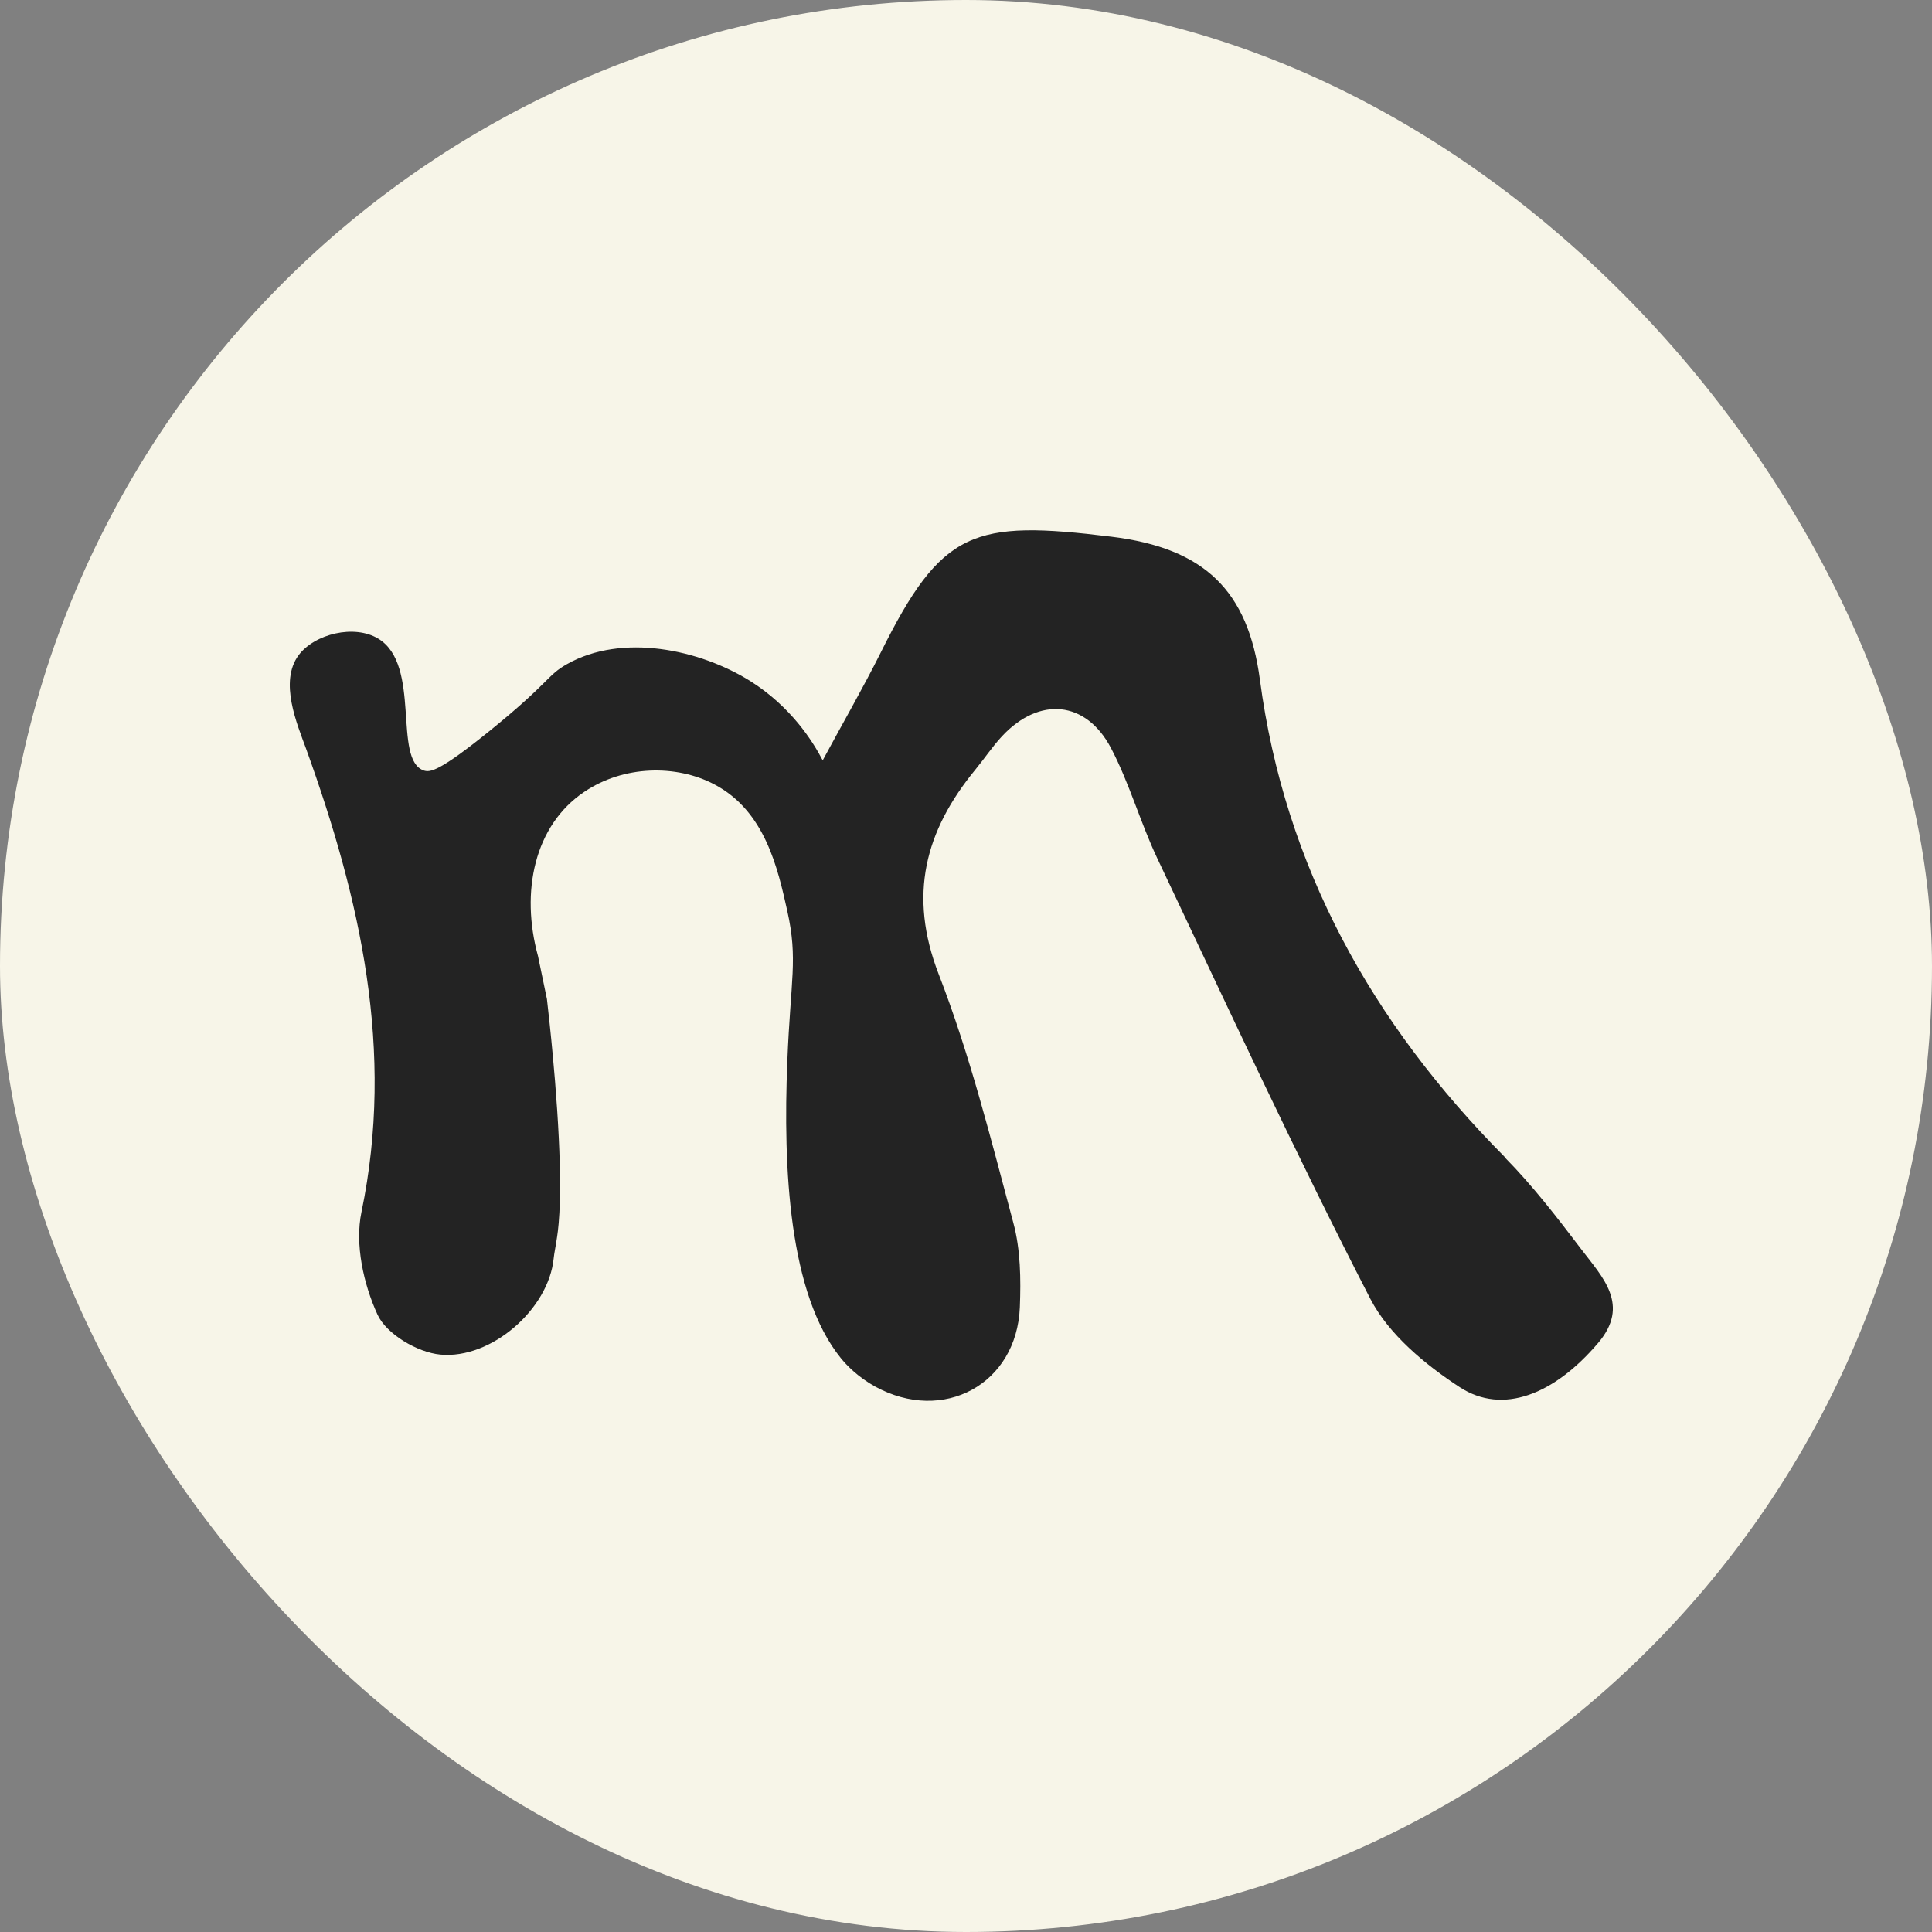
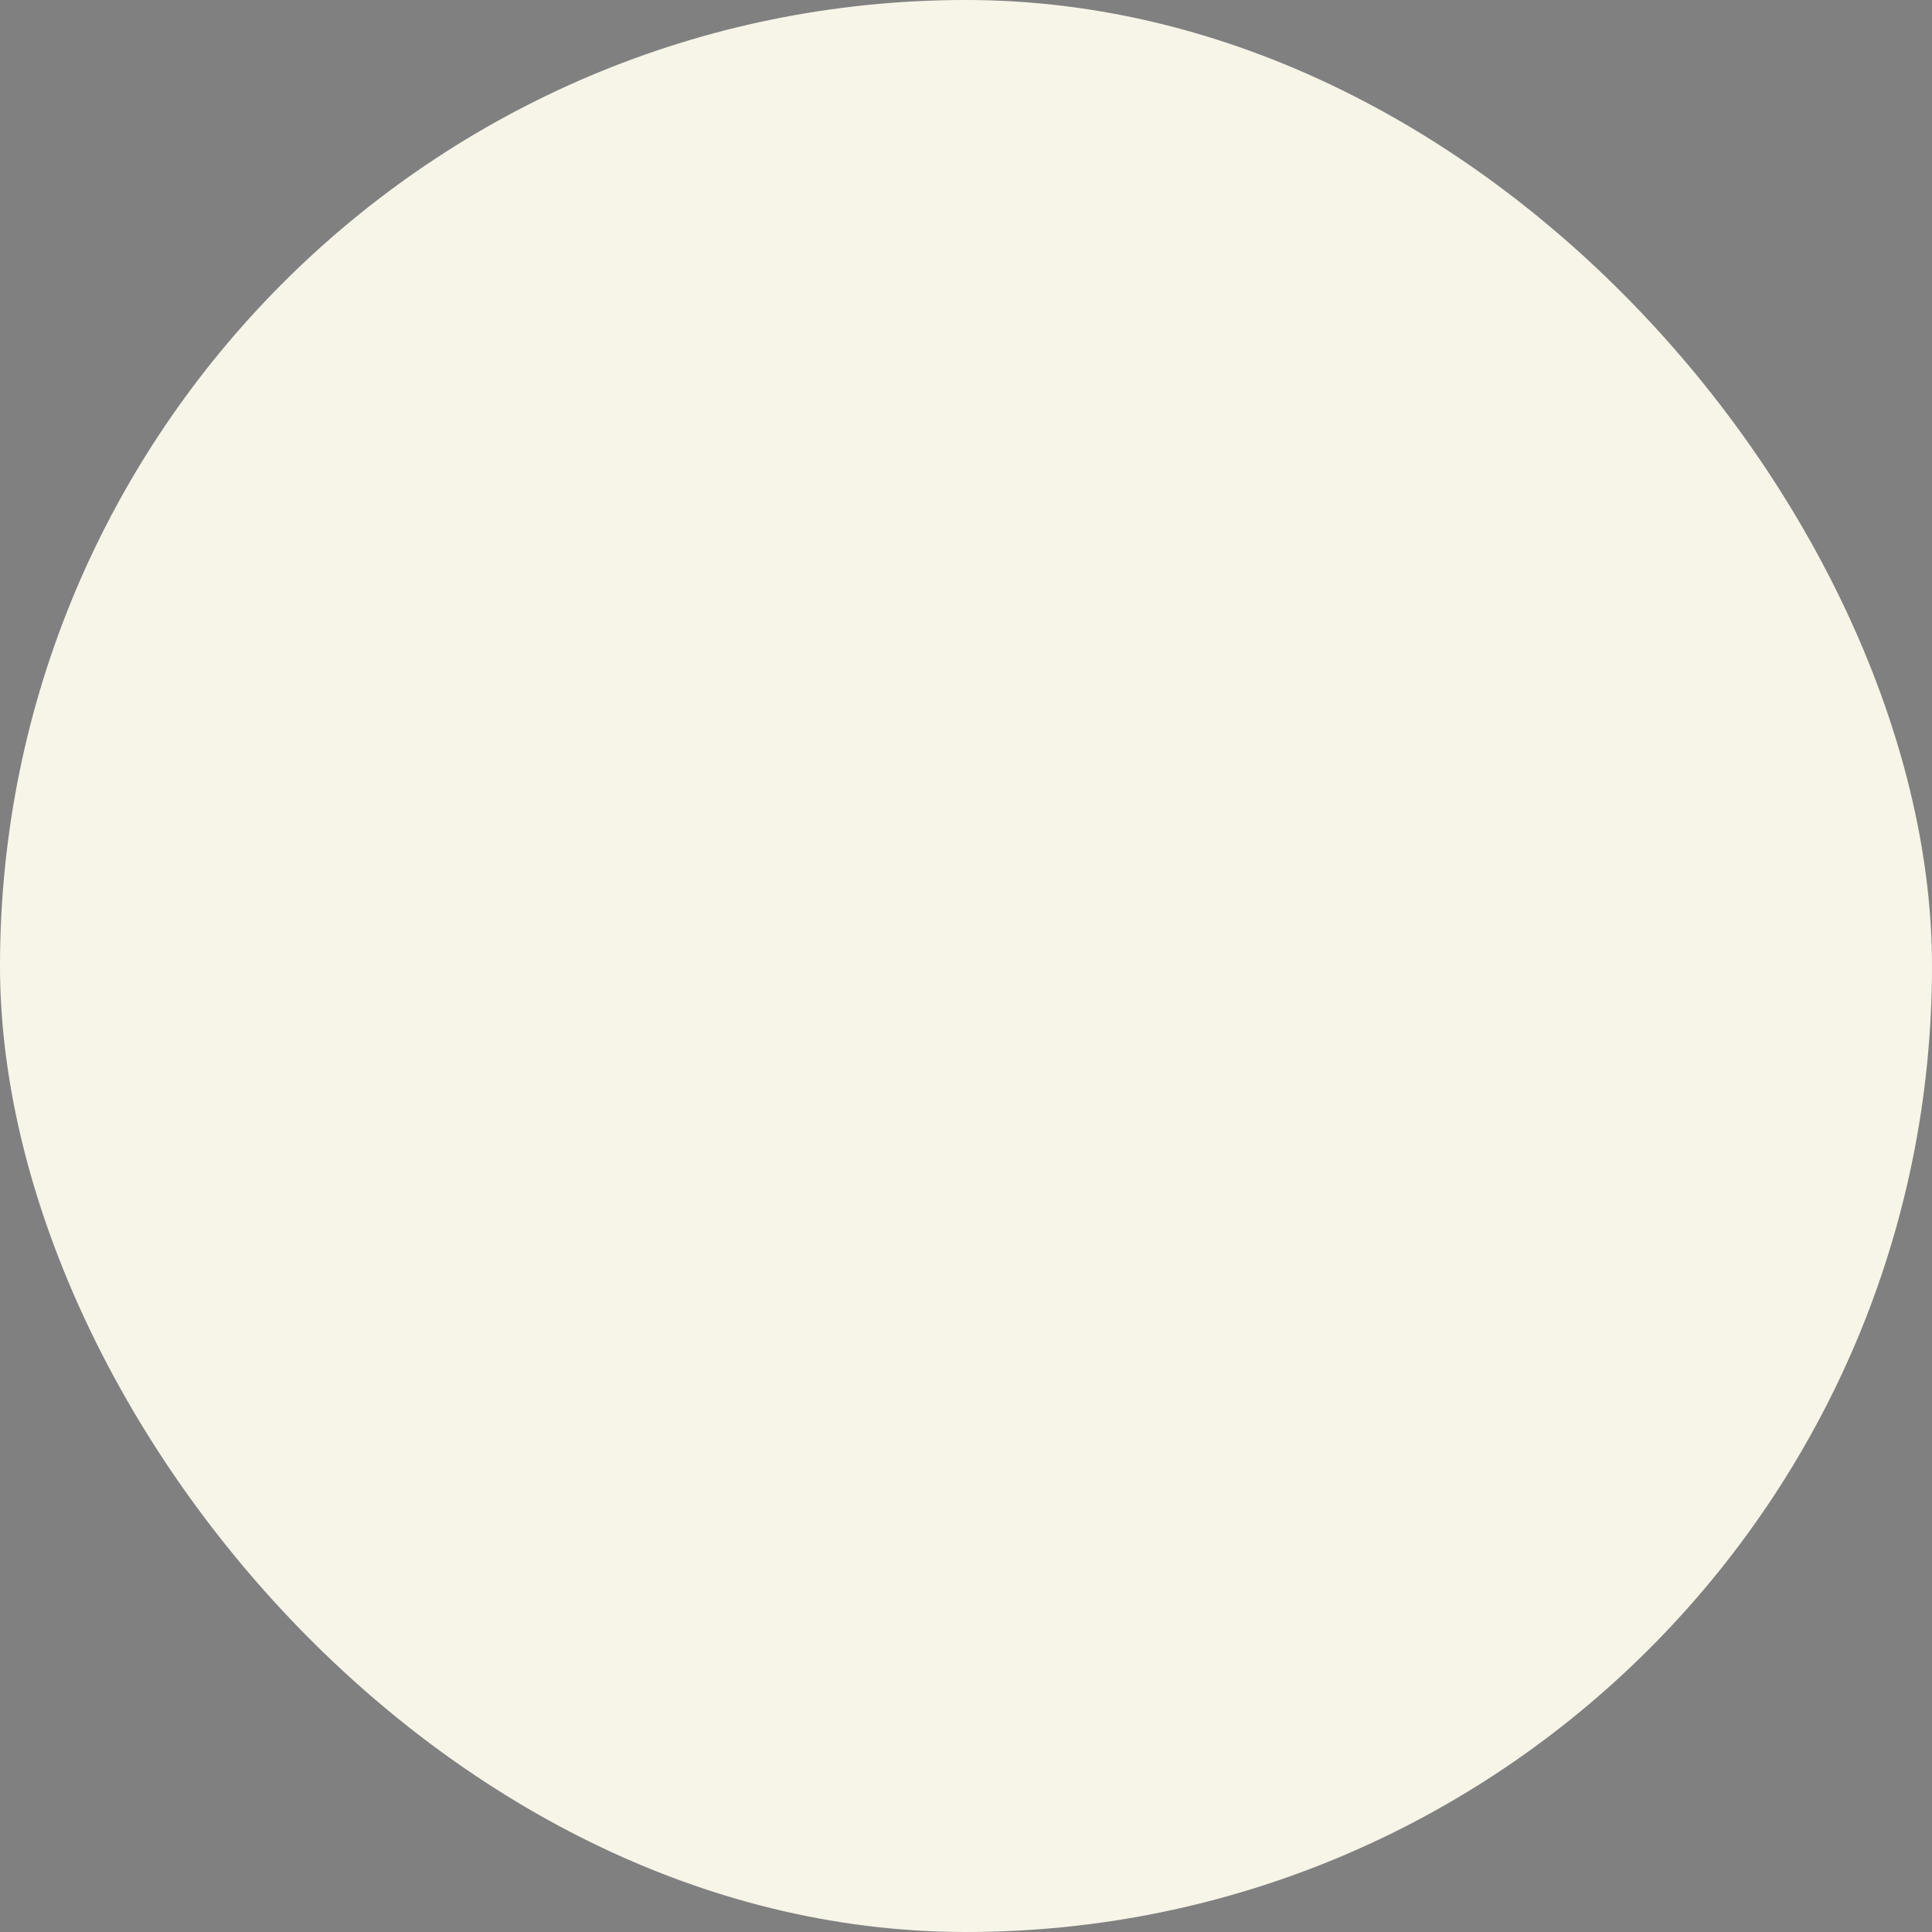
<svg xmlns="http://www.w3.org/2000/svg" height="1000" width="1000" version="1.1">
  <rect width="100%" height="100%" fill="#808080" stroke="none" />
  <g clip-path="url(#SvgjsClipPath1113)">
    <rect fill="#f7f5e8" height="1000" width="1000" />
    <g transform="matrix(22.581,0,0,22.581,150,274.194)">
      <svg height="20" width="31" version="1.1">
        <svg fill="none" viewBox="0 0 31 20" height="20" width="31">
-           <path fill="#232323" d="M27.846 14.375C24.807 11.311 22.804 7.723 22.236 3.432C21.964 1.399 20.973 0.422 18.837 0.16C15.664 -0.231 14.945 -0.003 13.545 2.816C13.131 3.644 12.667 4.446 12.215 5.286C11.981 4.837 11.484 4.055 10.556 3.469C9.393 2.742 7.621 2.367 6.358 3.078C5.89 3.34 5.974 3.482 4.594 4.6C3.424 5.548 3.215 5.565 3.072 5.519C2.353 5.269 3.026 3.099 2.027 2.496C1.48 2.164 0.568 2.384 0.2 2.879C-0.247 3.486 0.167 4.455 0.372 5.016C1.613 8.454 2.412 11.938 1.643 15.639C1.488 16.379 1.689 17.29 2.011 17.992C2.215 18.437 2.926 18.857 3.449 18.907C4.619 19.019 5.936 17.863 6.049 16.699C6.062 16.57 6.095 16.433 6.128 16.2C6.17 15.922 6.254 15.177 6.128 13.29C6.095 12.799 6.062 12.412 6.032 12.092C5.982 11.543 5.932 11.086 5.894 10.758L5.689 9.772C5.284 8.296 5.606 6.779 6.747 6.01C7.65 5.398 8.858 5.378 9.728 5.835C10.898 6.446 11.187 7.768 11.404 8.741C11.651 9.855 11.479 10.292 11.404 12.188C11.304 14.658 11.442 17.518 12.629 18.986C12.759 19.148 13.018 19.418 13.415 19.639C14.983 20.499 16.663 19.585 16.734 17.822C16.759 17.177 16.751 16.5 16.584 15.884C16.07 13.967 15.589 12.03 14.874 10.188C14.172 8.375 14.56 6.903 15.718 5.494C15.927 5.24 16.107 4.966 16.329 4.729C17.182 3.818 18.252 3.914 18.825 5.008C19.247 5.814 19.493 6.704 19.882 7.527C21.483 10.907 23.055 14.304 24.769 17.631C25.191 18.445 26.023 19.136 26.818 19.655C27.804 20.296 28.983 19.822 29.986 18.645C30.735 17.768 30.087 17.131 29.602 16.491C29.05 15.764 28.486 15.032 27.846 14.383V14.375Z" />
-         </svg>
+           </svg>
      </svg>
    </g>
  </g>
  <defs>
    <clipPath id="SvgjsClipPath1113">
      <rect ry="500" rx="500" y="0" x="0" height="1000" width="1000" />
    </clipPath>
  </defs>
</svg>